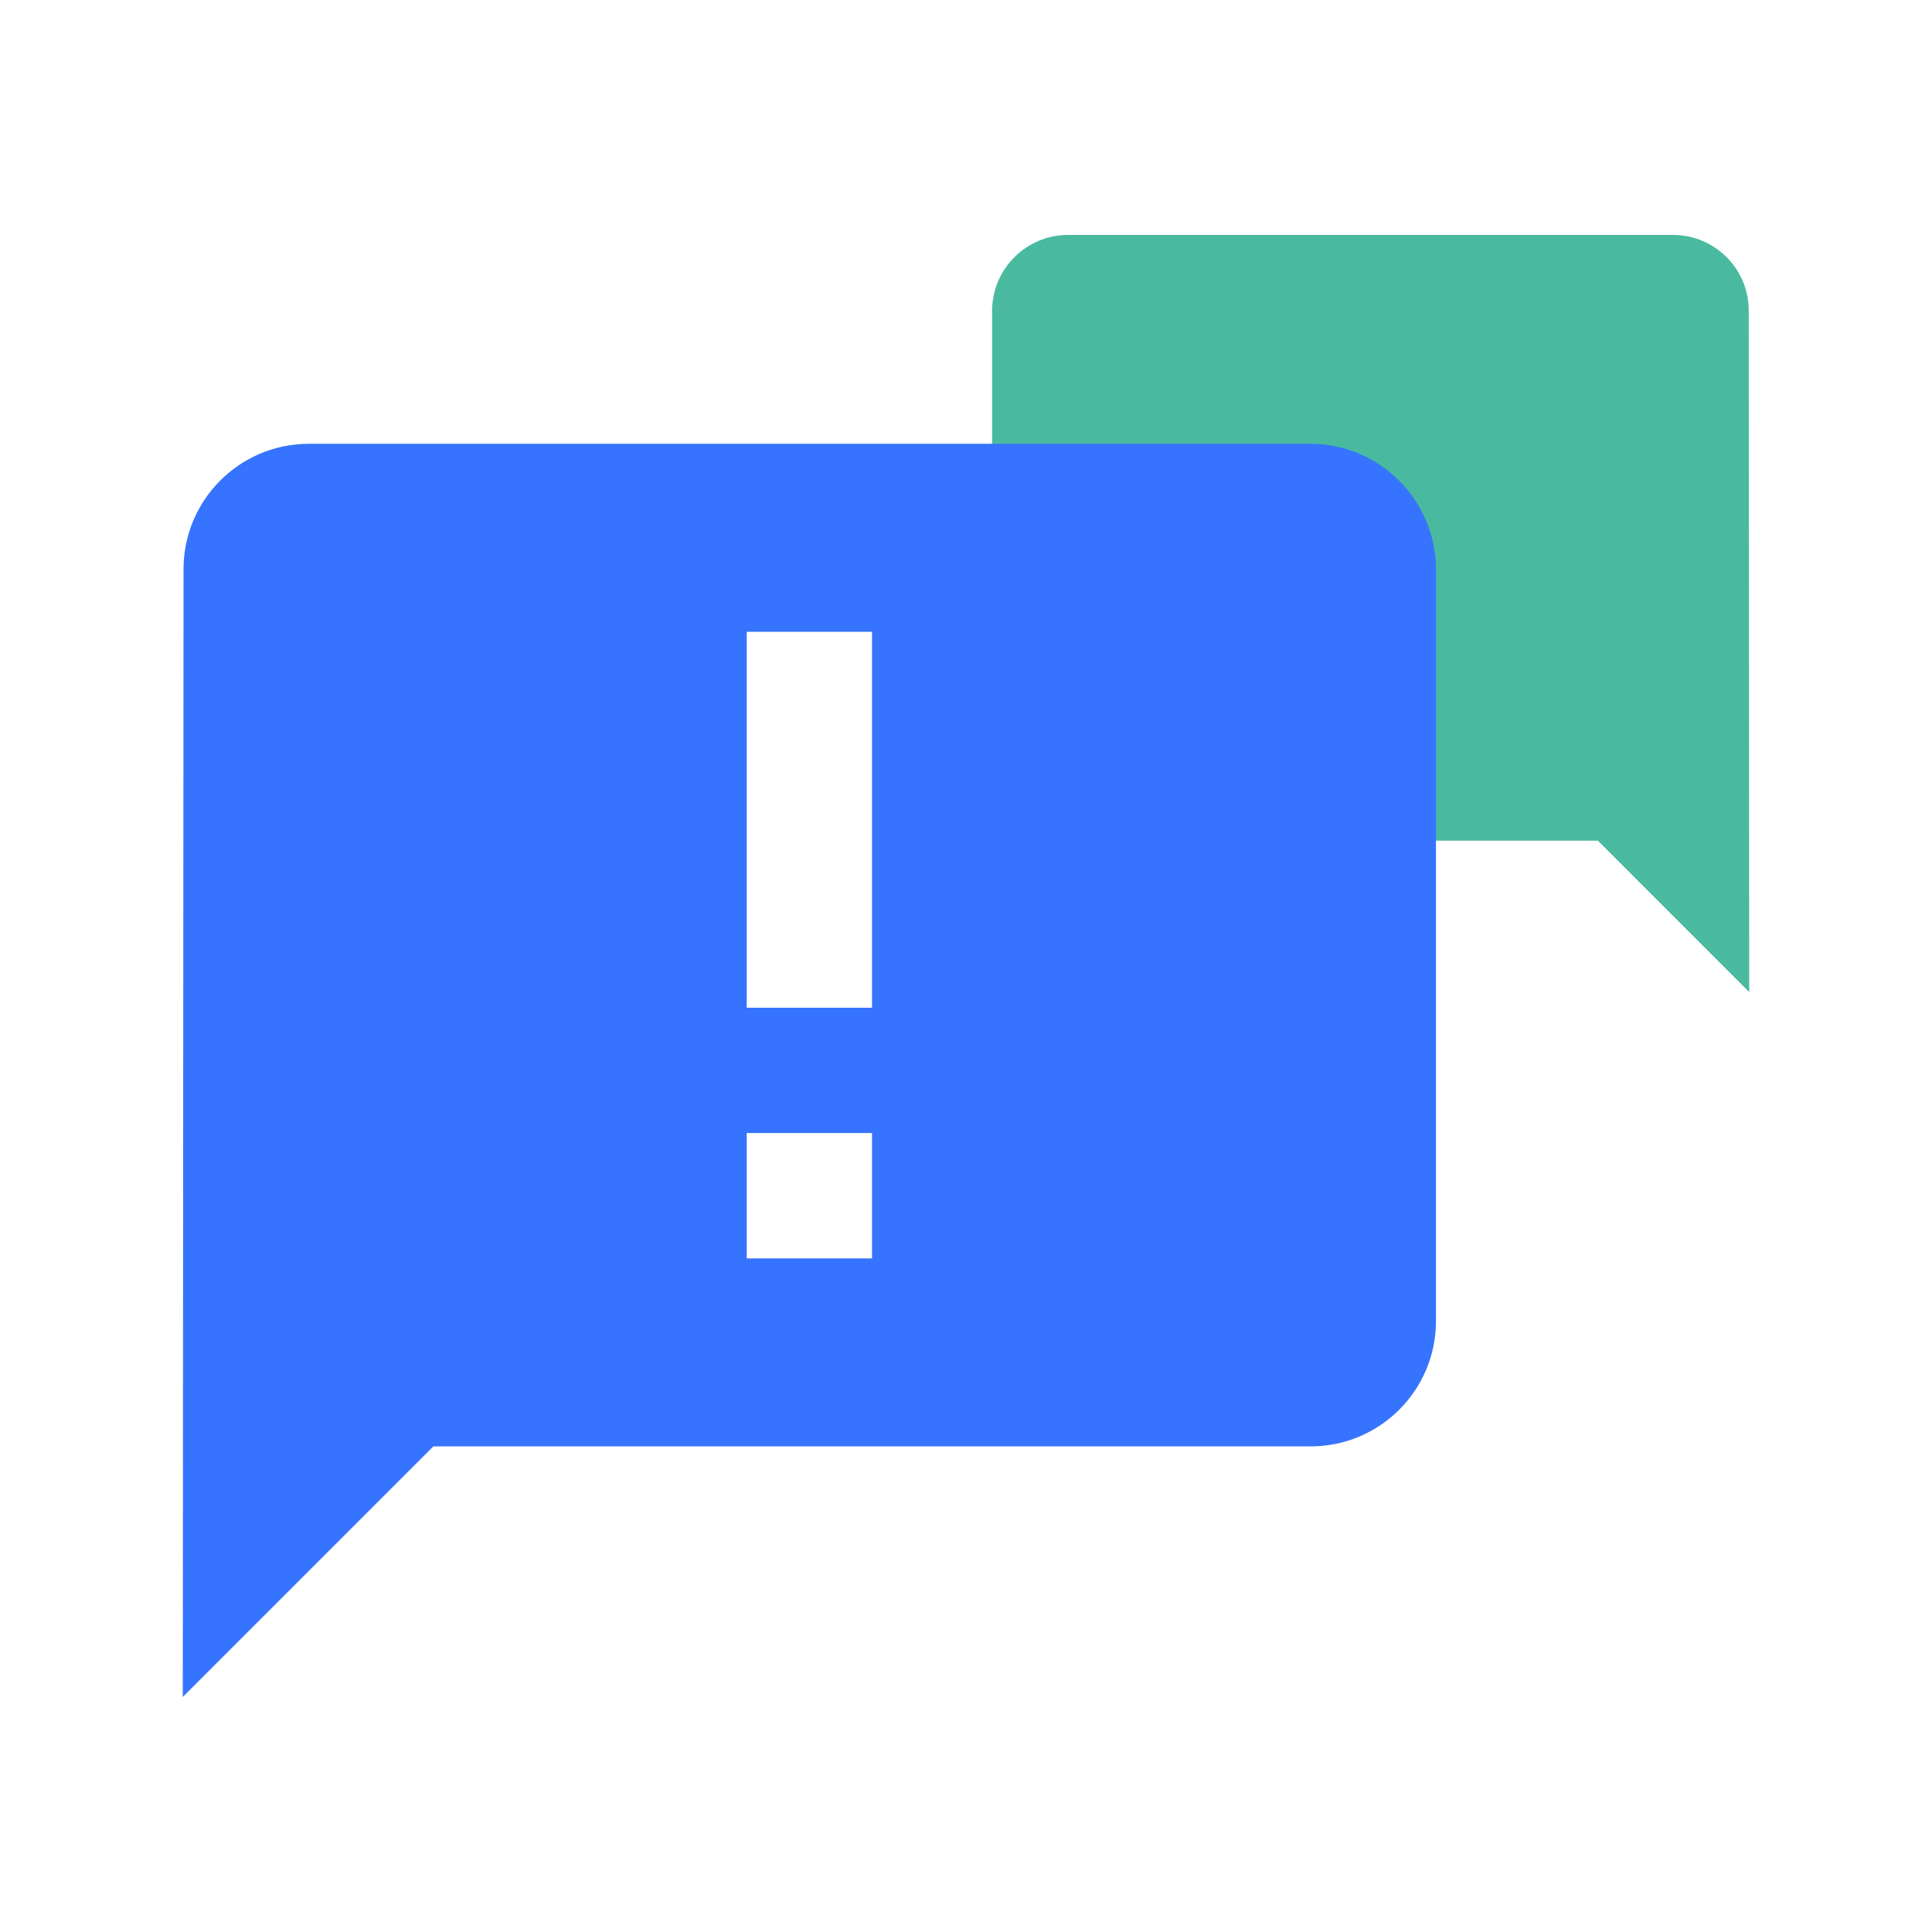
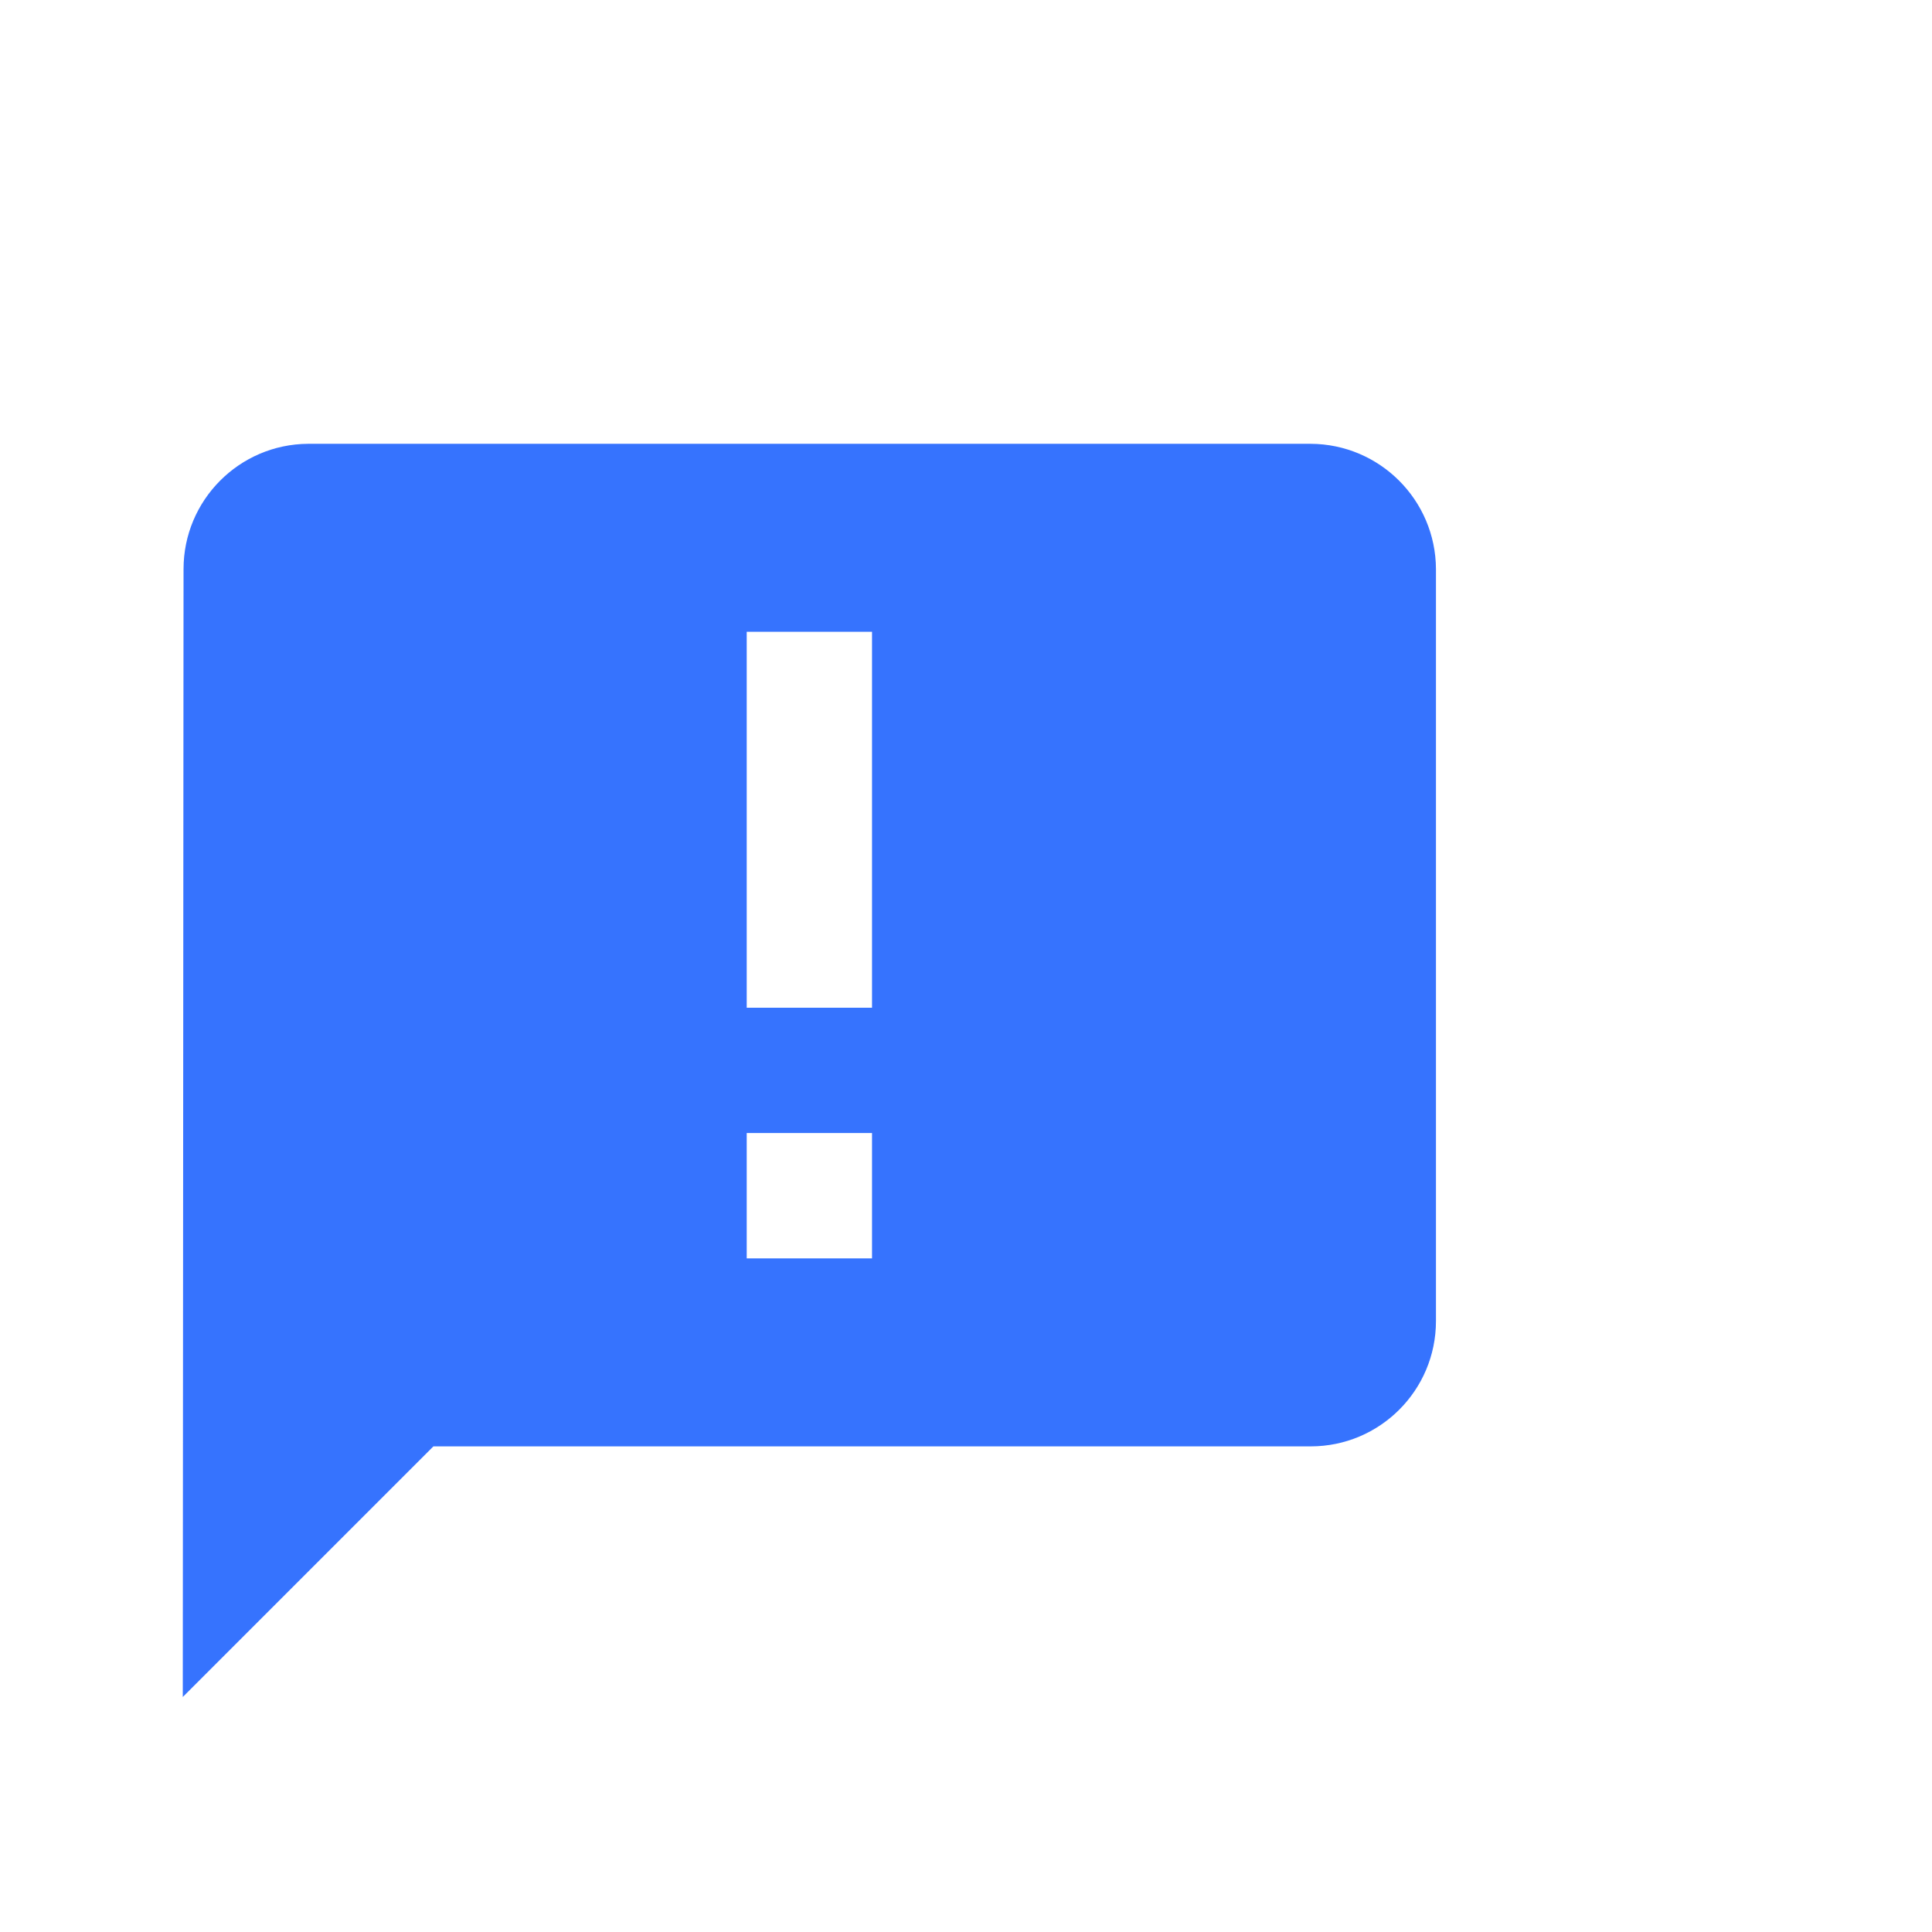
<svg xmlns="http://www.w3.org/2000/svg" width="28px" height="28px" viewBox="0 0 28 28" version="1.1">
  <title>-mockplus-</title>
  <g id="页面-1" stroke="none" stroke-width="1" fill="none" fill-rule="evenodd">
    <g id="人工客服" transform="translate(-776, -1112)" fill-rule="nonzero">
      <g id="-mockplus-" transform="translate(776, 1112)">
        <g id="编组" transform="translate(2.649, 3.405)">
-           <path d="M21.605,0 L12.827,0 C12.224,0.004 11.737,0.494 11.737,1.097 L11.73,10.973 L13.924,8.778 L21.605,8.778 C22.211,8.778 22.703,8.287 22.703,7.681 L22.703,1.097 C22.7,0.492 22.21,0.002 21.605,0 Z" id="路径" fill="#49BAA0" transform="translate(17.216, 5.486) scale(-1, 1) translate(-17.216, -5.486) " />
          <path d="M16.346,3.027 L1.816,3.027 C0.818,3.033 0.011,3.845 0.011,4.843 L0,21.189 L3.632,17.557 L16.346,17.557 C17.349,17.557 18.162,16.744 18.162,15.741 L18.162,4.843 C18.158,3.842 17.347,3.031 16.346,3.027 Z M9.989,11.2 L8.173,11.2 L8.173,5.751 L9.989,5.751 L9.989,11.2 L9.989,11.2 Z M9.989,14.832 L8.173,14.832 L8.173,13.016 L9.989,13.016 L9.989,14.832 Z" id="形状" fill="#3673FE" />
        </g>
      </g>
    </g>
  </g>
</svg>